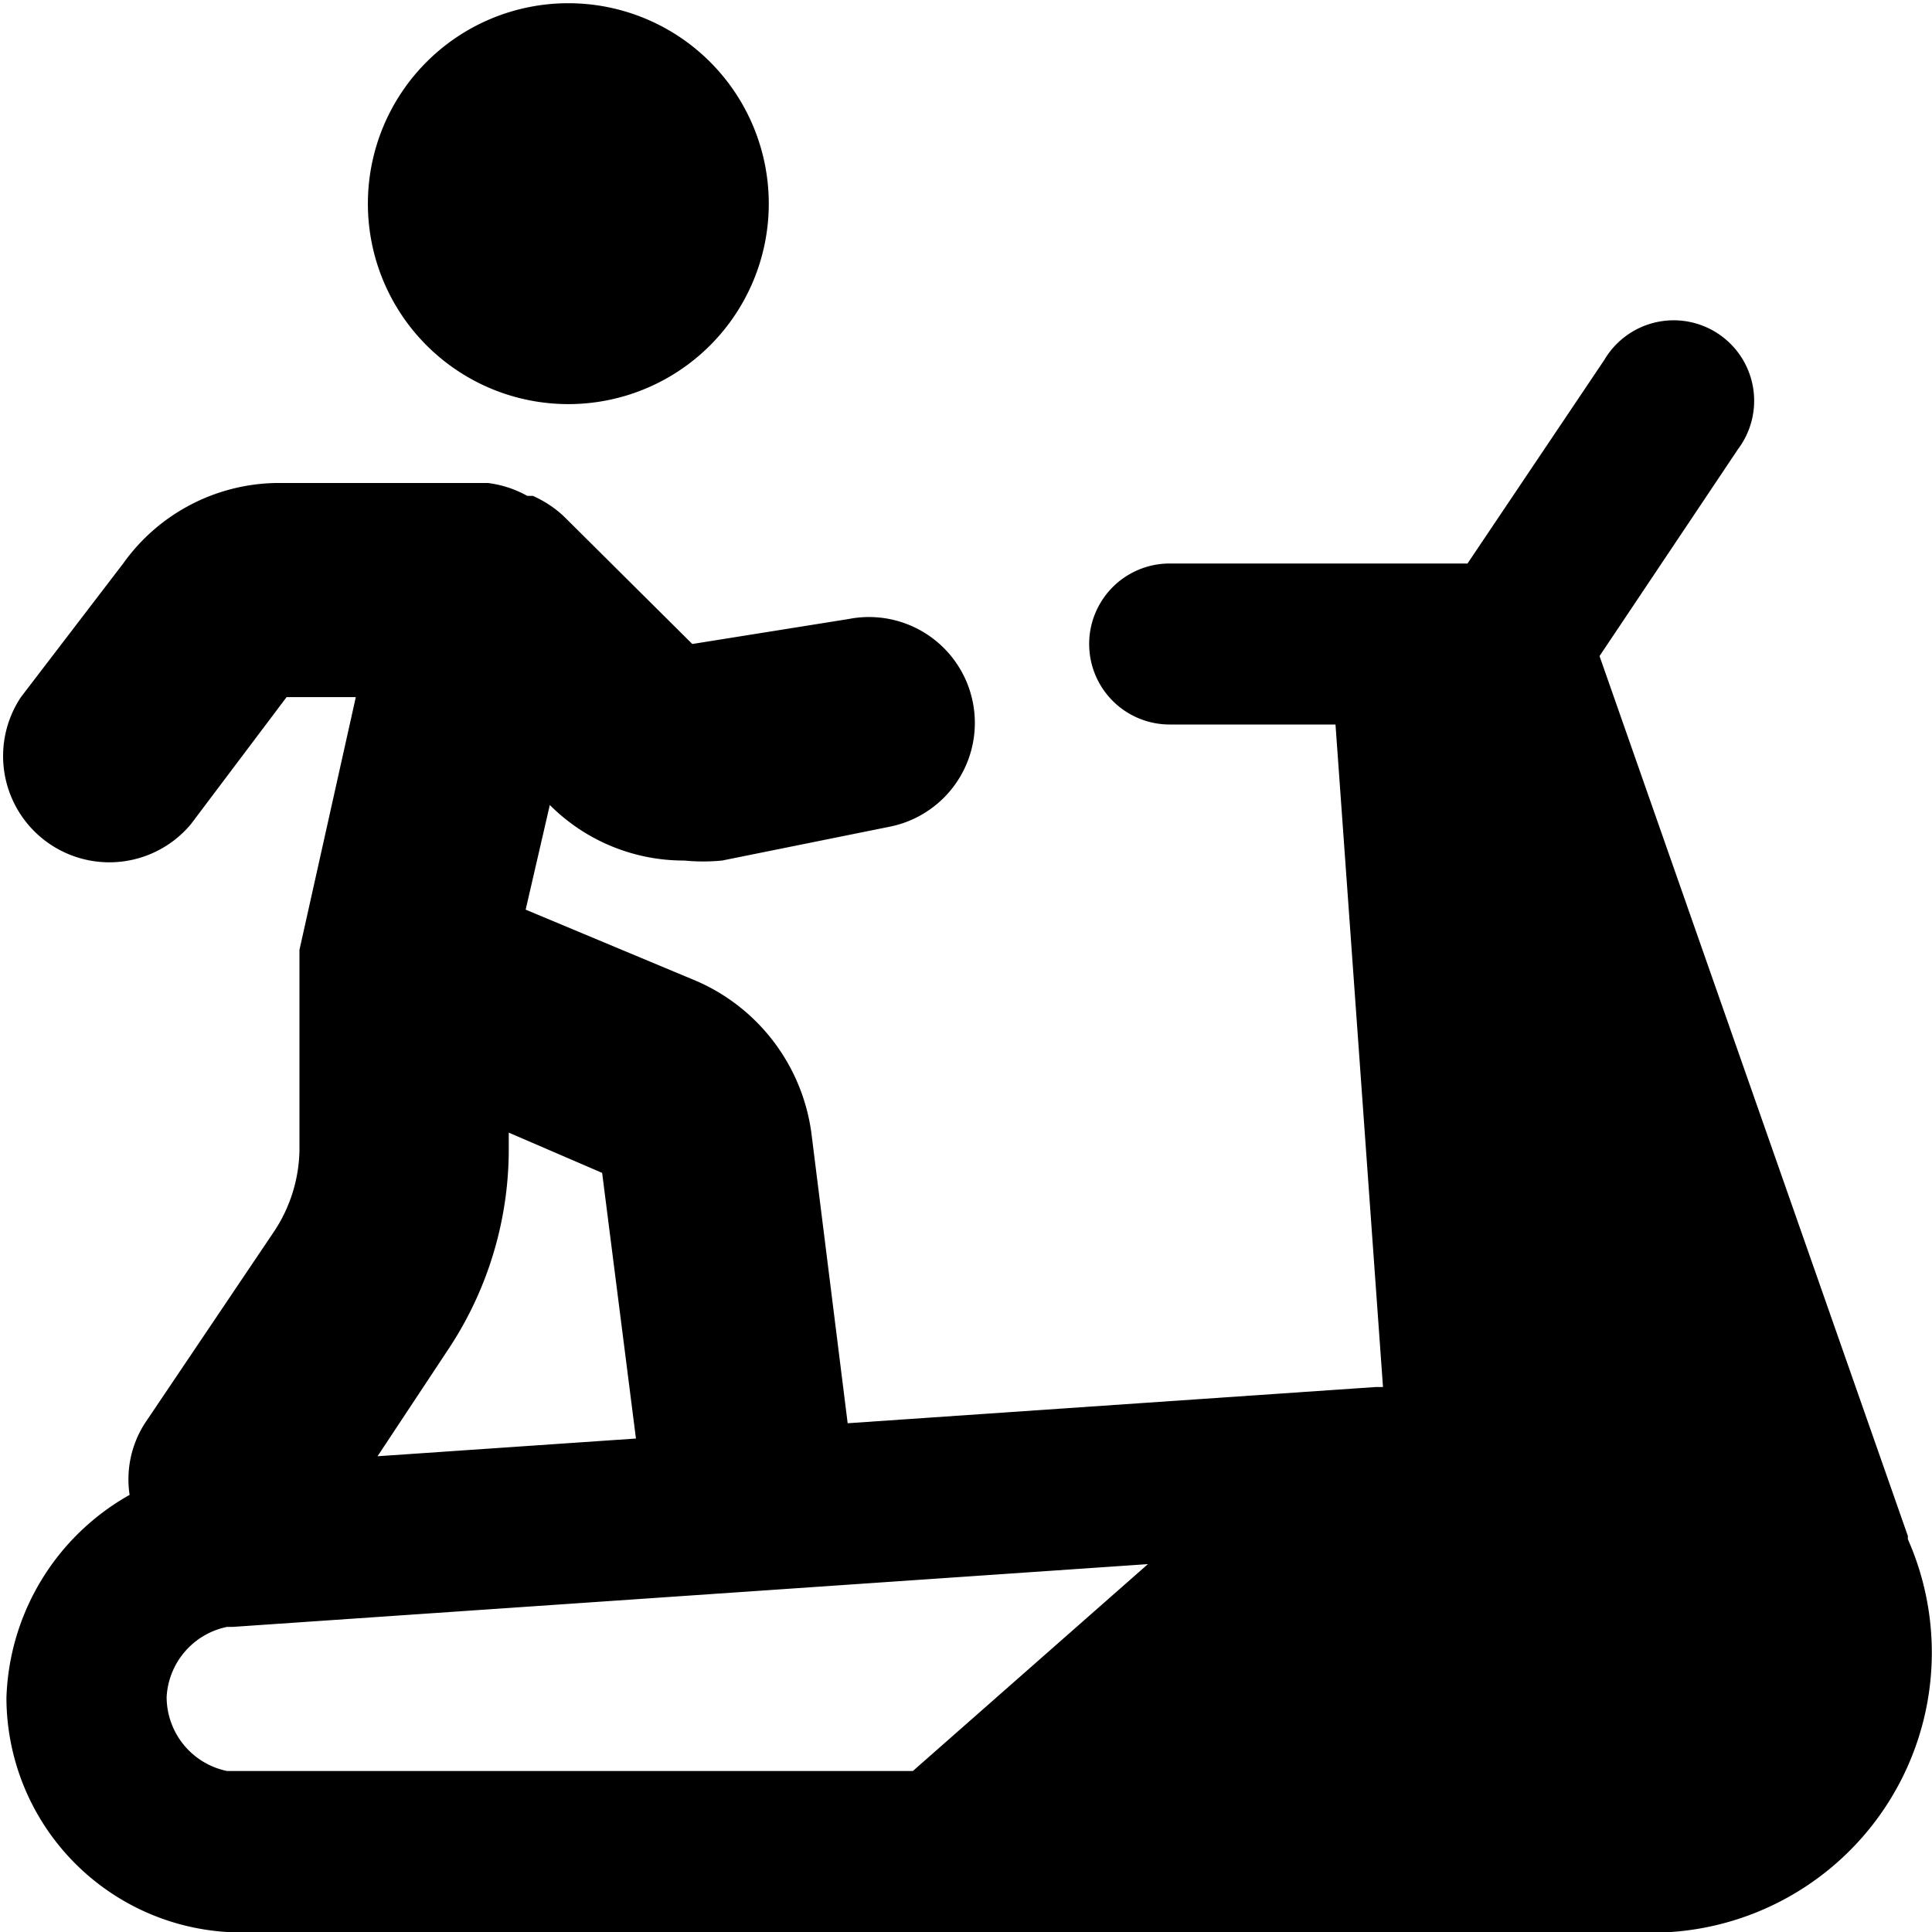
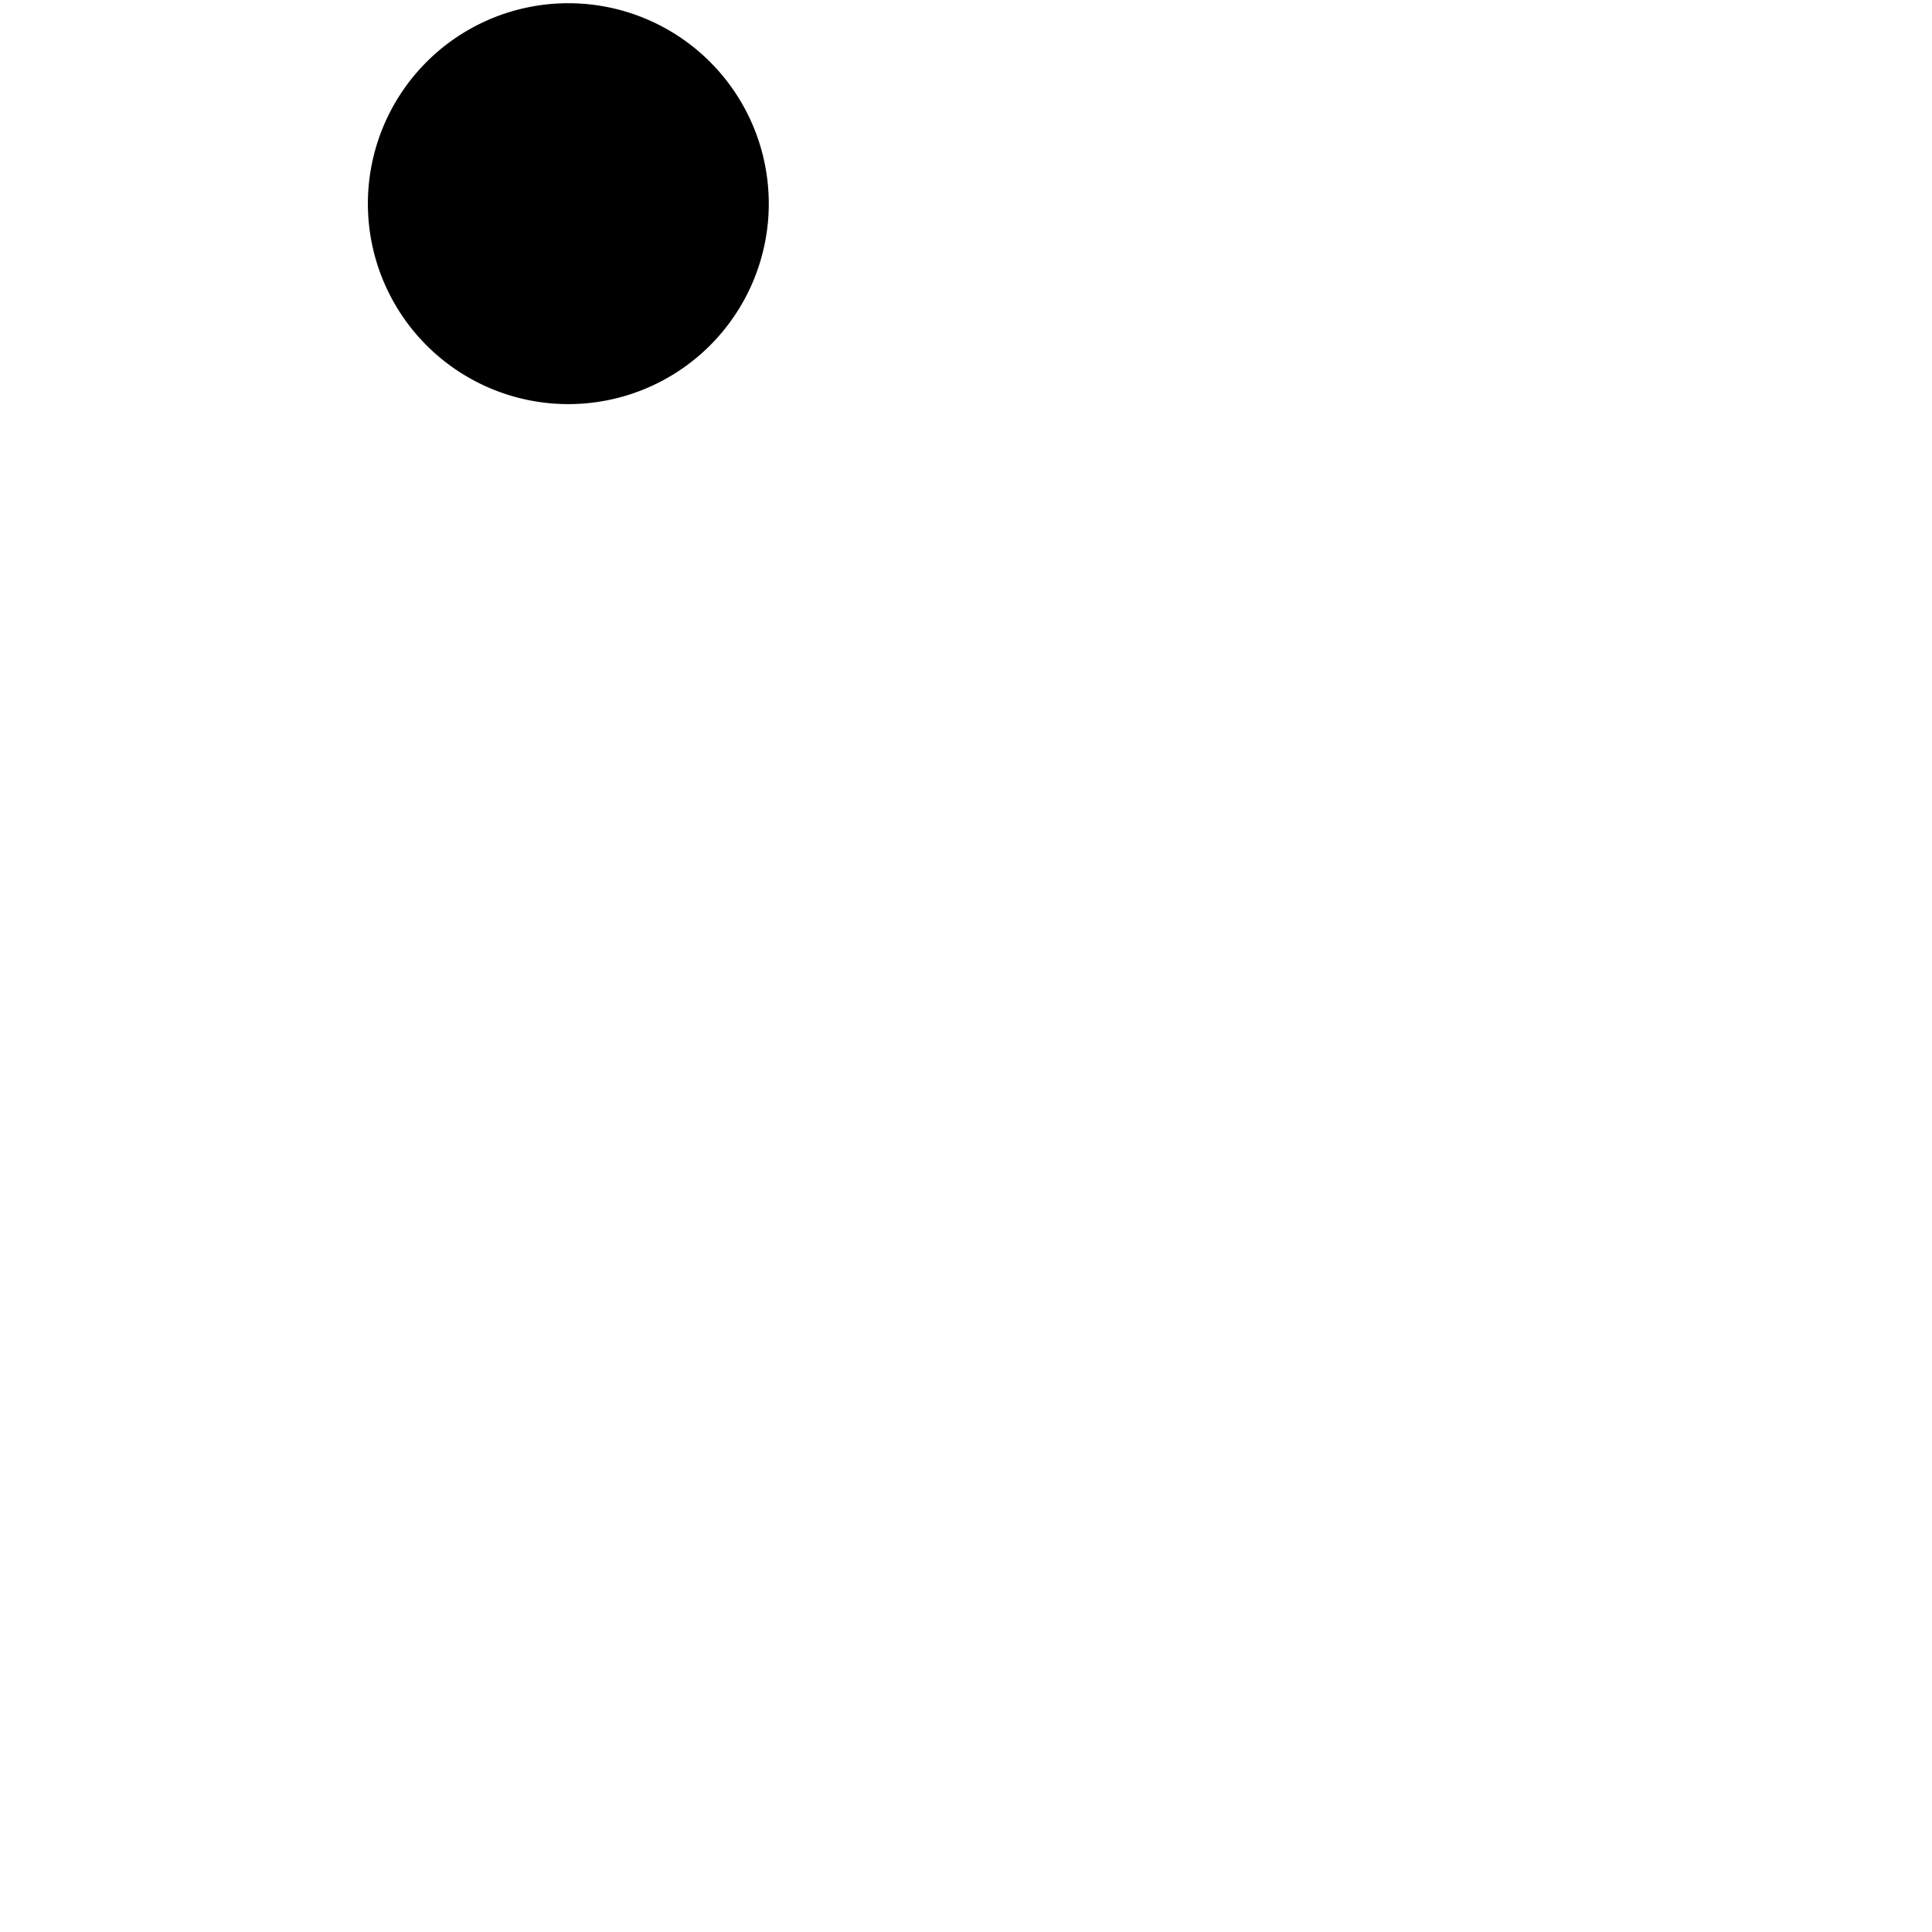
<svg xmlns="http://www.w3.org/2000/svg" viewBox="0 0 24 24">
  <g>
-     <path d="M23.7 19.08 19.87 8.15l1.72 -2.57a1 1 0 1 0 -1.66 -1.11L18.23 7h-3.7a1 1 0 0 0 0 2h2.06l0.59 8.23h-0.09l-6.56 0.45 -0.45 -3.6a2.41 2.41 0 0 0 -1.42 -1.89l-2.13 -0.89 0.3 -1.3a2.35 2.35 0 0 0 1.67 0.69 2.42 2.42 0 0 0 0.47 0l2.08 -0.42a1.31 1.31 0 1 0 -0.51 -2.58L8.6 8 7 6.41a1.39 1.39 0 0 0 -0.38 -0.25l-0.07 0A1.34 1.34 0 0 0 6.06 6H3.43a2.38 2.38 0 0 0 -1.9 1L0.26 8.66a1.32 1.32 0 0 0 2.11 1.58l1.19 -1.58h0.86l-0.7 3.14 0 0.16 0 0.12v2.21a1.88 1.88 0 0 1 -0.31 1L1.8 17.68a1.29 1.29 0 0 0 -0.19 0.89 3 3 0 0 0 -1.53 2.52A2.92 2.92 0 0 0 2.82 24h17.94a3.48 3.48 0 0 0 2.94 -4.88Zm-21.63 2a0.94 0.94 0 0 1 0.75 -0.87h0.07l11.37 -0.78L11.34 22H2.82a0.94 0.94 0 0 1 -0.75 -0.91Zm4.25 -6.8v-0.21l1.16 0.5 0.42 3.3 -3.21 0.22 0.88 -1.33a4.49 4.49 0 0 0 0.75 -2.47Z" fill="#000000" stroke-width="1" />
    <path d="M4.57 2.53a2.49 2.49 0 1 0 4.98 0 2.49 2.49 0 1 0 -4.98 0" fill="#000000" stroke-width="1" />
  </g>
</svg>